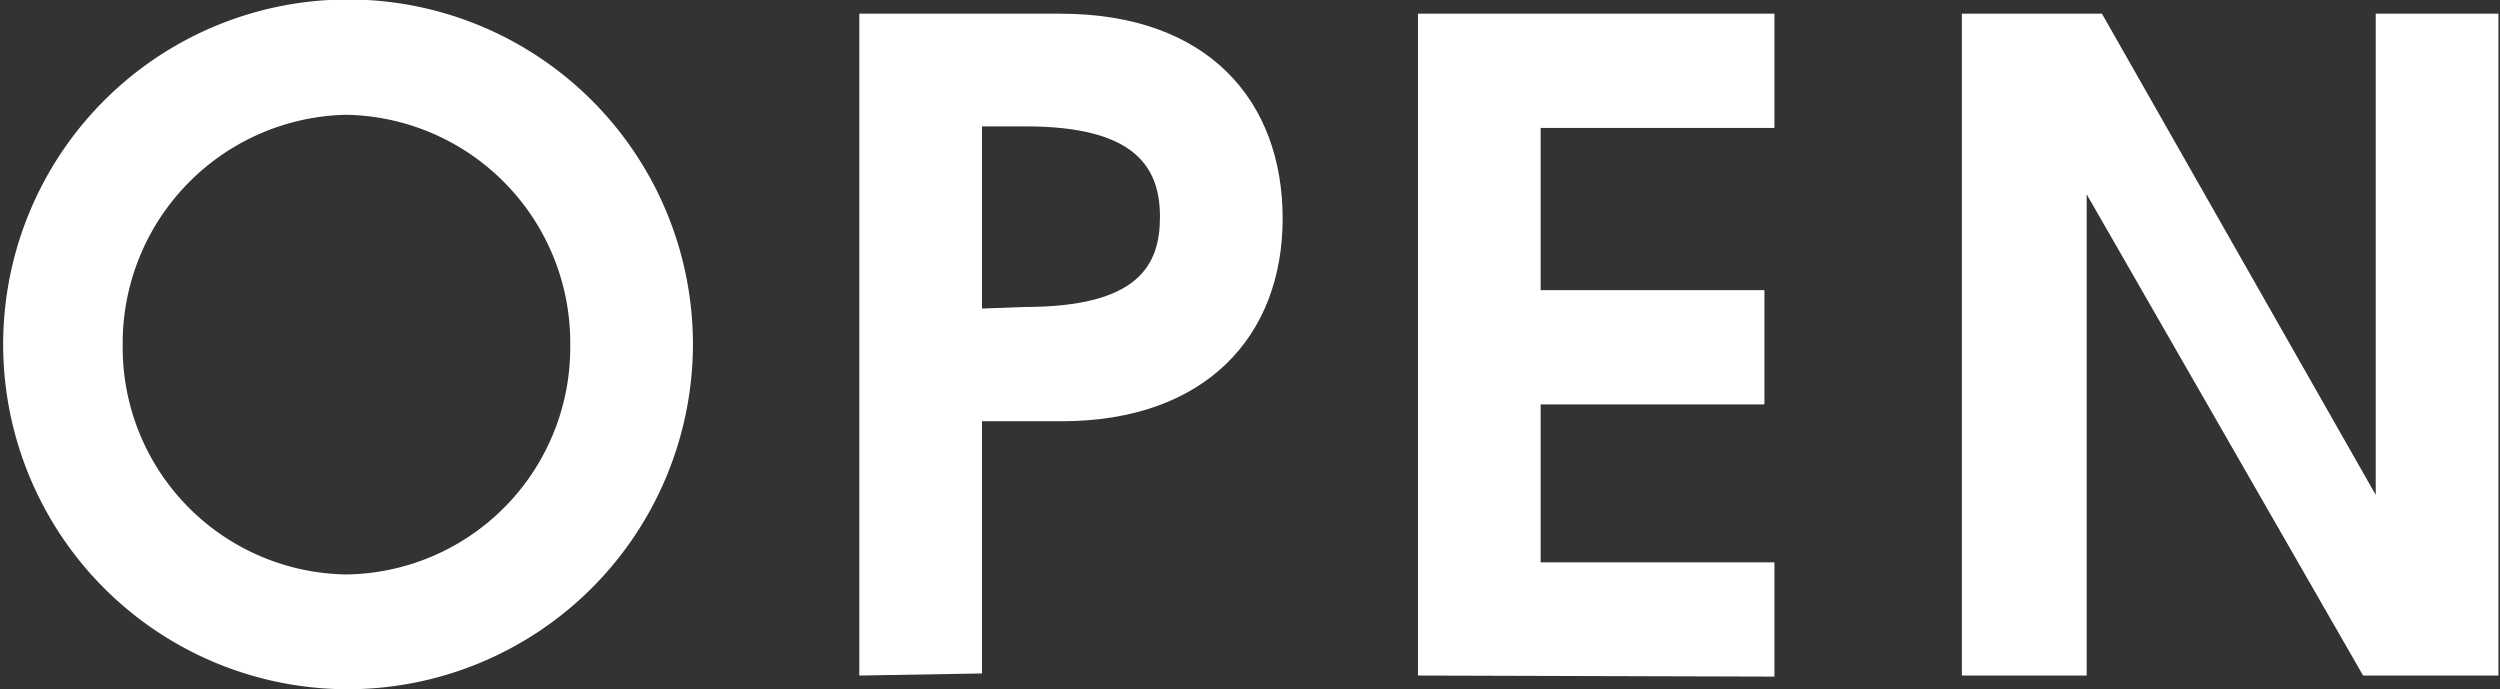
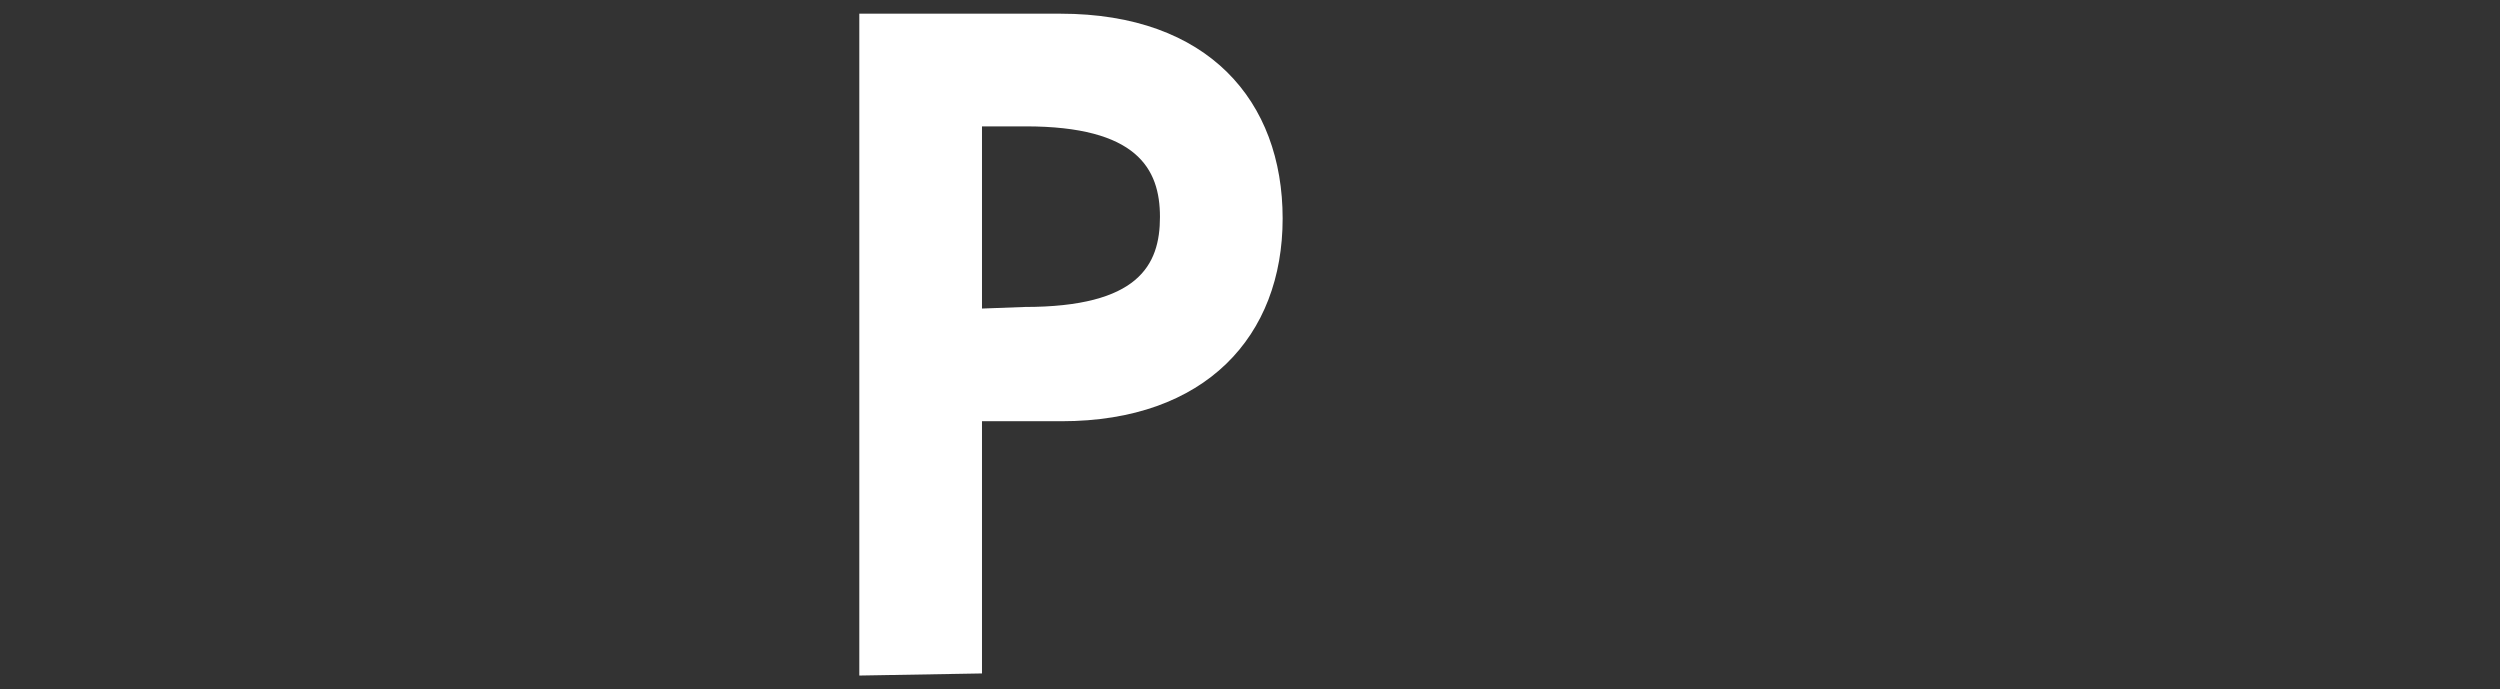
<svg xmlns="http://www.w3.org/2000/svg" width="47.48" height="13.09" viewBox="0 0 47.48 13.09">
  <rect x="0" y="0" width="47.48" height="13.09" fill="#333333" stroke="none" />
  <defs>
    <style>.cls-1{fill:#fff;}</style>
  </defs>
  <g id="レイヤー_2" data-name="レイヤー 2">
    <g id="レイヤー_1-2" data-name="レイヤー 1">
-       <path class="cls-1" d="M6.58,13.09a6.55,6.55,0,1,1,6.58-6.51A6.56,6.56,0,0,1,6.58,13.09Zm4.25-6.53A4.33,4.33,0,0,0,6.56,2.18,4.34,4.34,0,0,0,2.33,6.56a4.31,4.31,0,0,0,4.25,4.35A4.31,4.31,0,0,0,10.83,6.56Z" />
      <path class="cls-1" d="M16.32,12.83V.26h3.82c2.81,0,4.22,1.66,4.22,3.89S22.9,8,20.16,8H18.65v4.79Zm3.14-7c2.16,0,2.57-.79,2.57-1.71s-.44-1.72-2.55-1.72h-.83V5.86Z" />
-       <path class="cls-1" d="M26.93,12.83V.26H33.7V2.43H29.26V5.51h4.25V7.68H29.26v3H33.7v2.17Z" />
-       <path class="cls-1" d="M44.88,12.83,39.63,3.69h0v9.14H37.26V.26h2.66l5.2,9.14h0V.26h2.33V12.83Z" />
    </g>
  </g>
</svg>